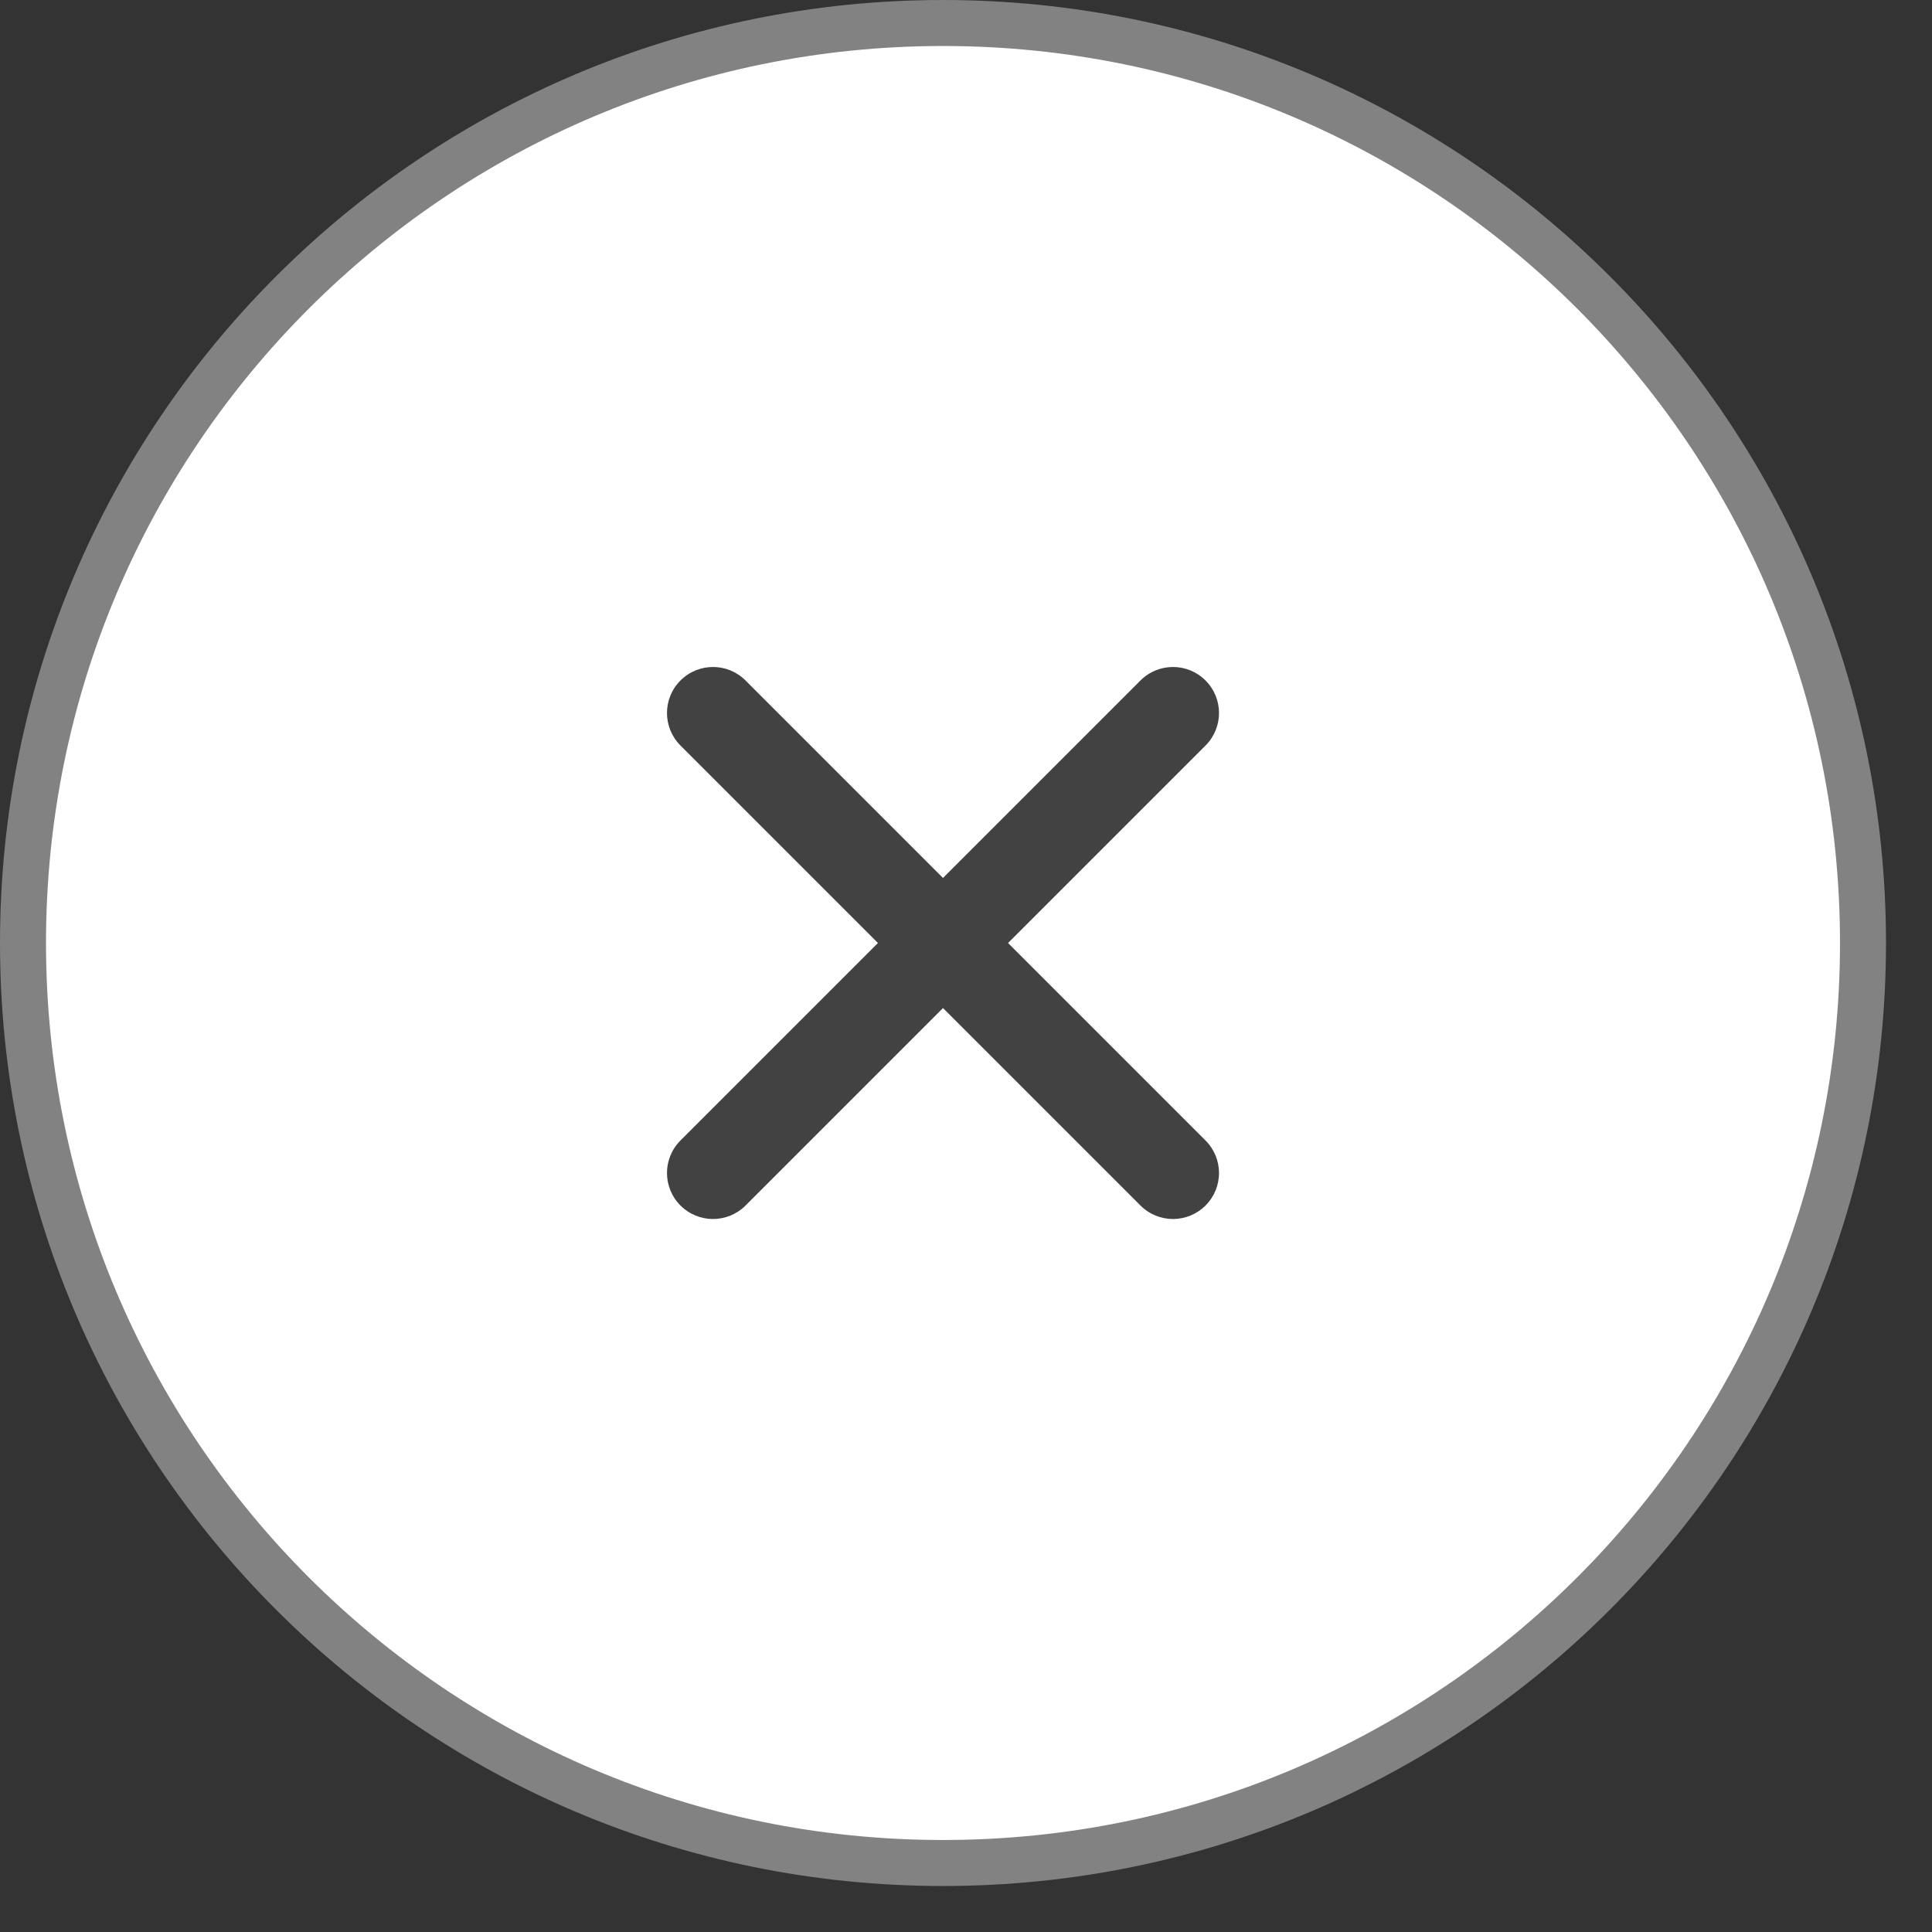
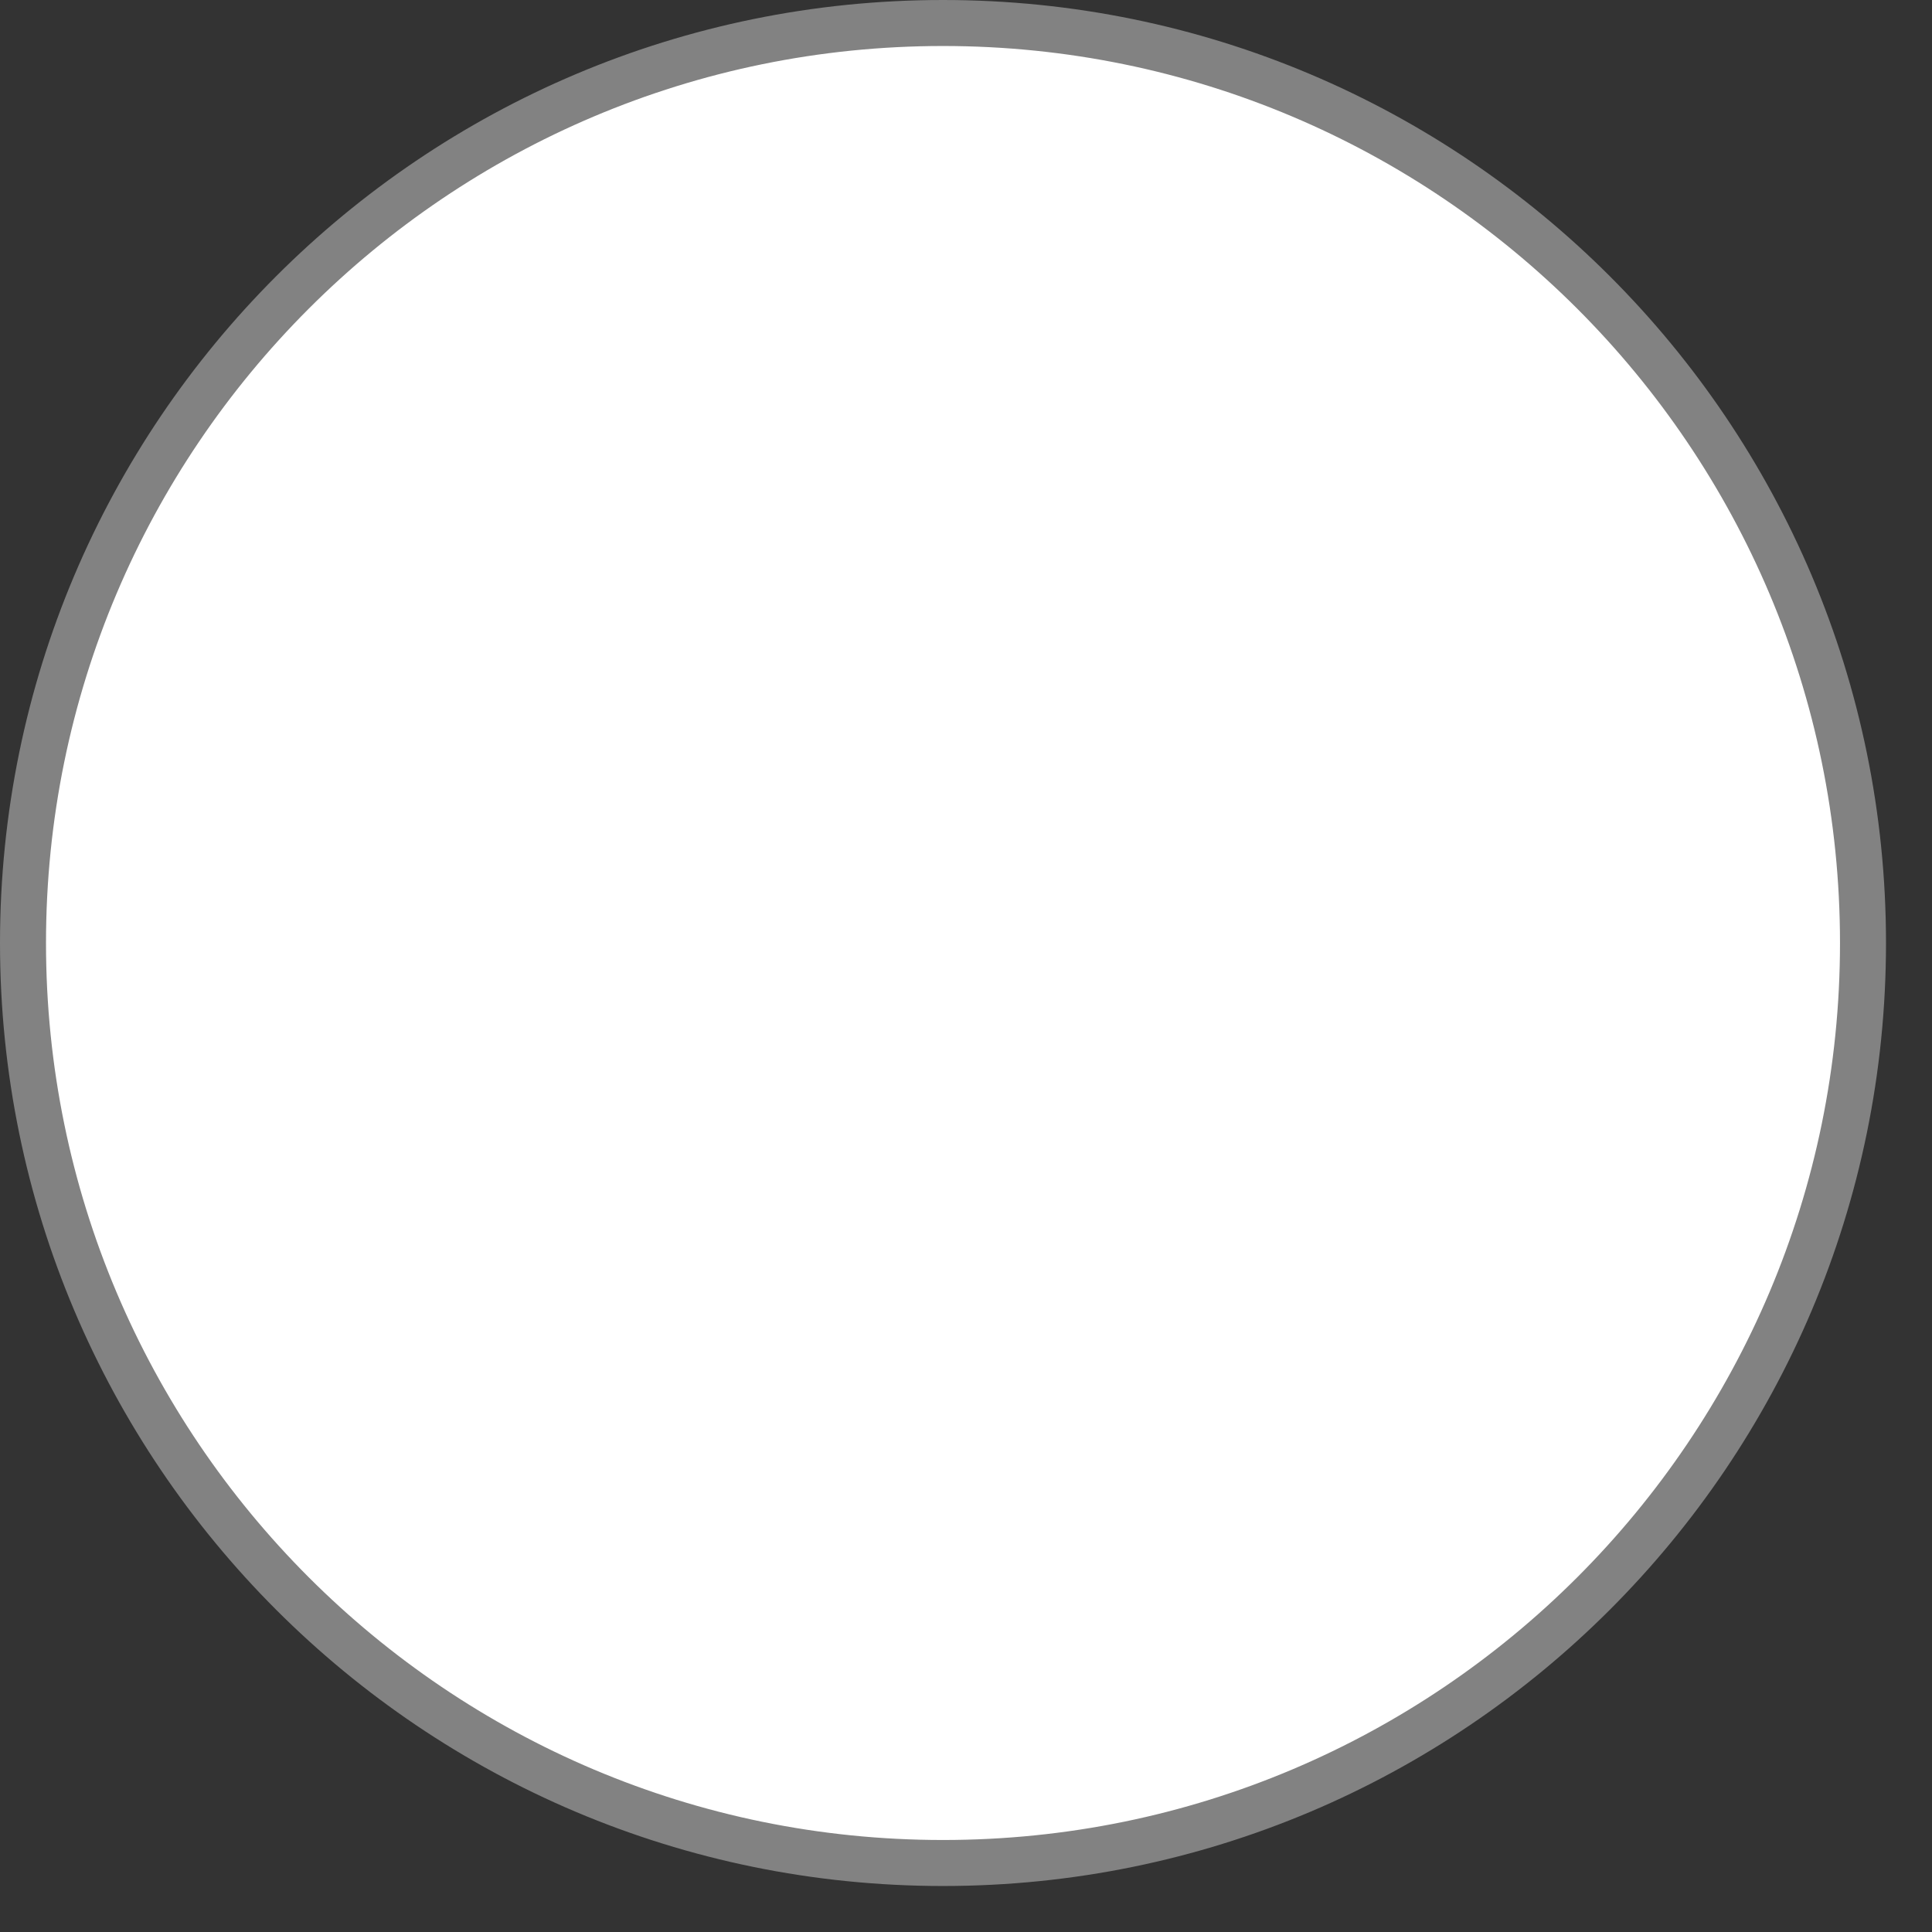
<svg xmlns="http://www.w3.org/2000/svg" width="42" height="42">
  <rect width="100%" height="100%" fill="#333333" stroke="none" />
  <path fill="white" transform="translate(0.5 0.5)" d="M20 0C31.046 -2.0290613e-15 40 8.954 40 20C40 31.046 31.046 40 20 40C8.954 40 6.7635374e-16 31.046 0 20C-1.3527075e-15 8.954 8.954 1.3527075e-15 20 0Z" fill-rule="evenodd" />
  <path fill="none" stroke="#828282" stroke-width="1" stroke-miterlimit="10" transform="translate(0.5 0.5)" d="M20 0C31.046 -2.0290613e-15 40 8.954 40 20C40 31.046 31.046 40 20 40C8.954 40 6.7635374e-16 31.046 0 20C-1.3527075e-15 8.954 8.954 1.3527075e-15 20 0Z" fill-rule="evenodd" />
-   <path fill="#424242" transform="translate(14.5 14.5)" d="M7.414 6L11.707 1.707C12.098 1.316 12.098 0.684 11.707 0.293C11.316 -0.098 10.684 -0.098 10.293 0.293L6 4.586L1.707 0.293C1.316 -0.098 0.684 -0.098 0.293 0.293C-0.098 0.684 -0.098 1.316 0.293 1.707L4.586 6L0.293 10.293C-0.098 10.684 -0.098 11.316 0.293 11.707C0.488 11.902 0.744 12 1 12C1.256 12 1.512 11.902 1.707 11.707L6 7.414L10.293 11.707C10.488 11.902 10.744 12 11 12C11.256 12 11.512 11.902 11.707 11.707C12.098 11.316 12.098 10.684 11.707 10.293L7.414 6Z" fill-rule="evenodd" />
</svg>